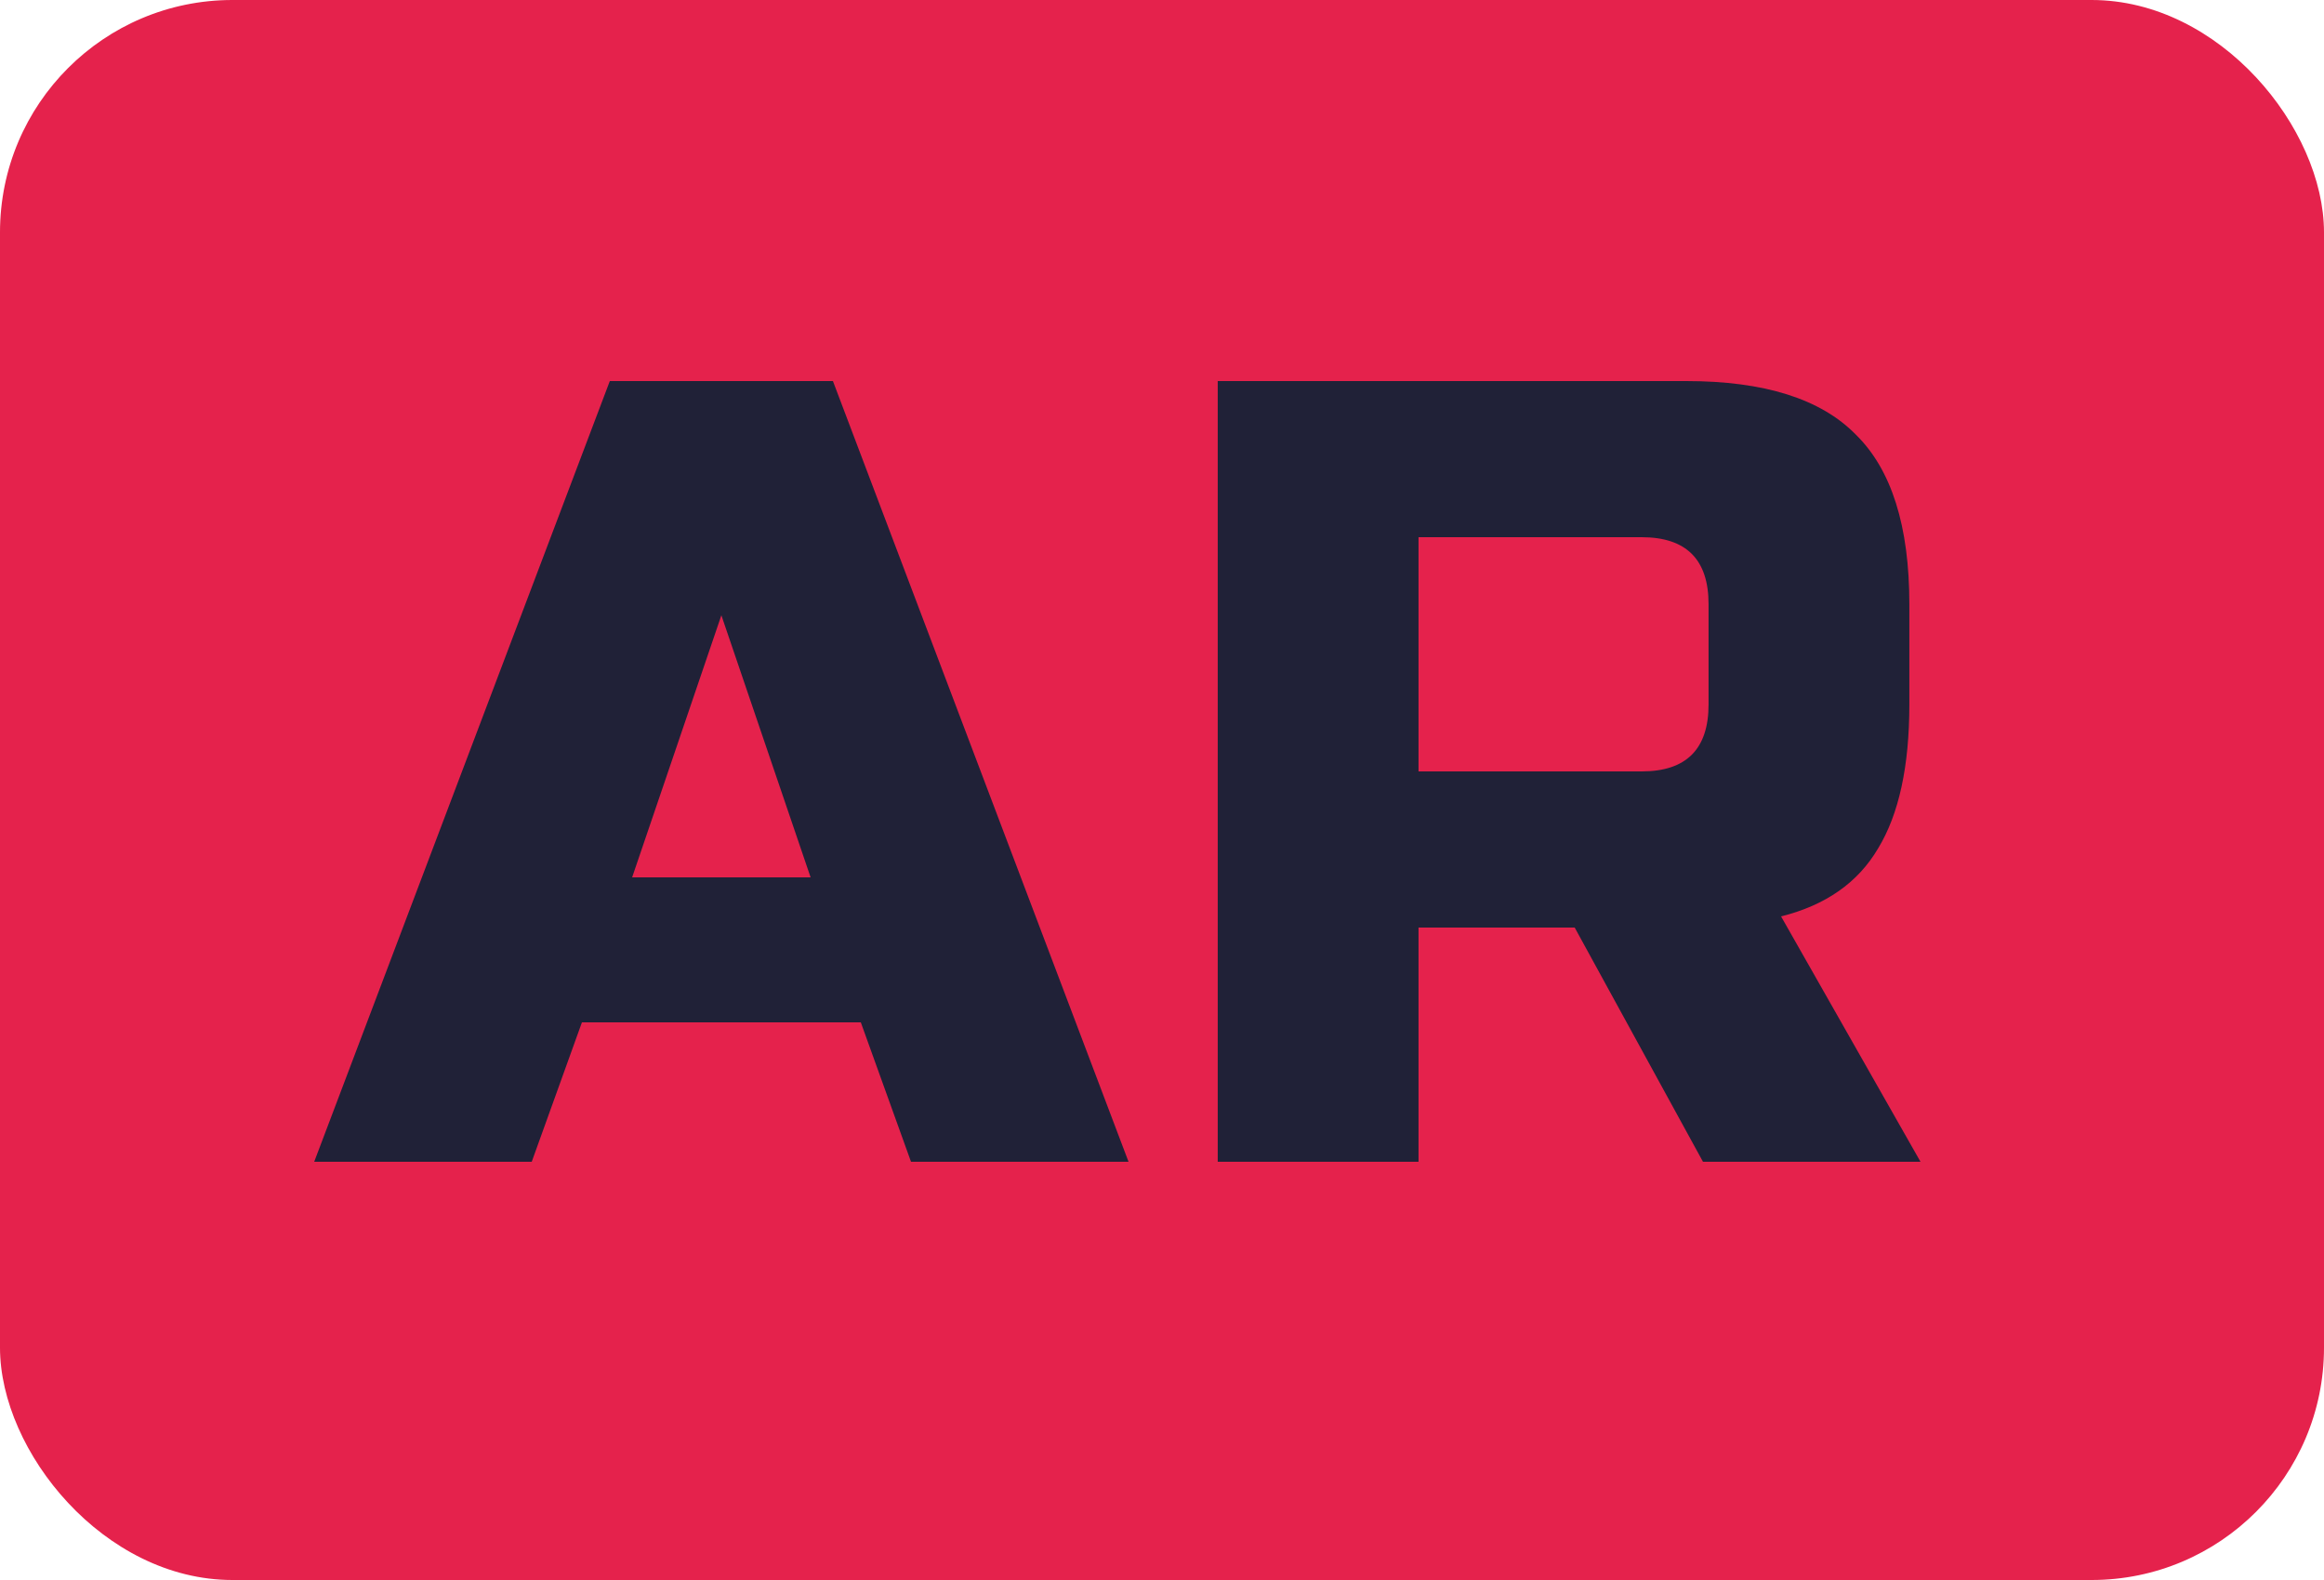
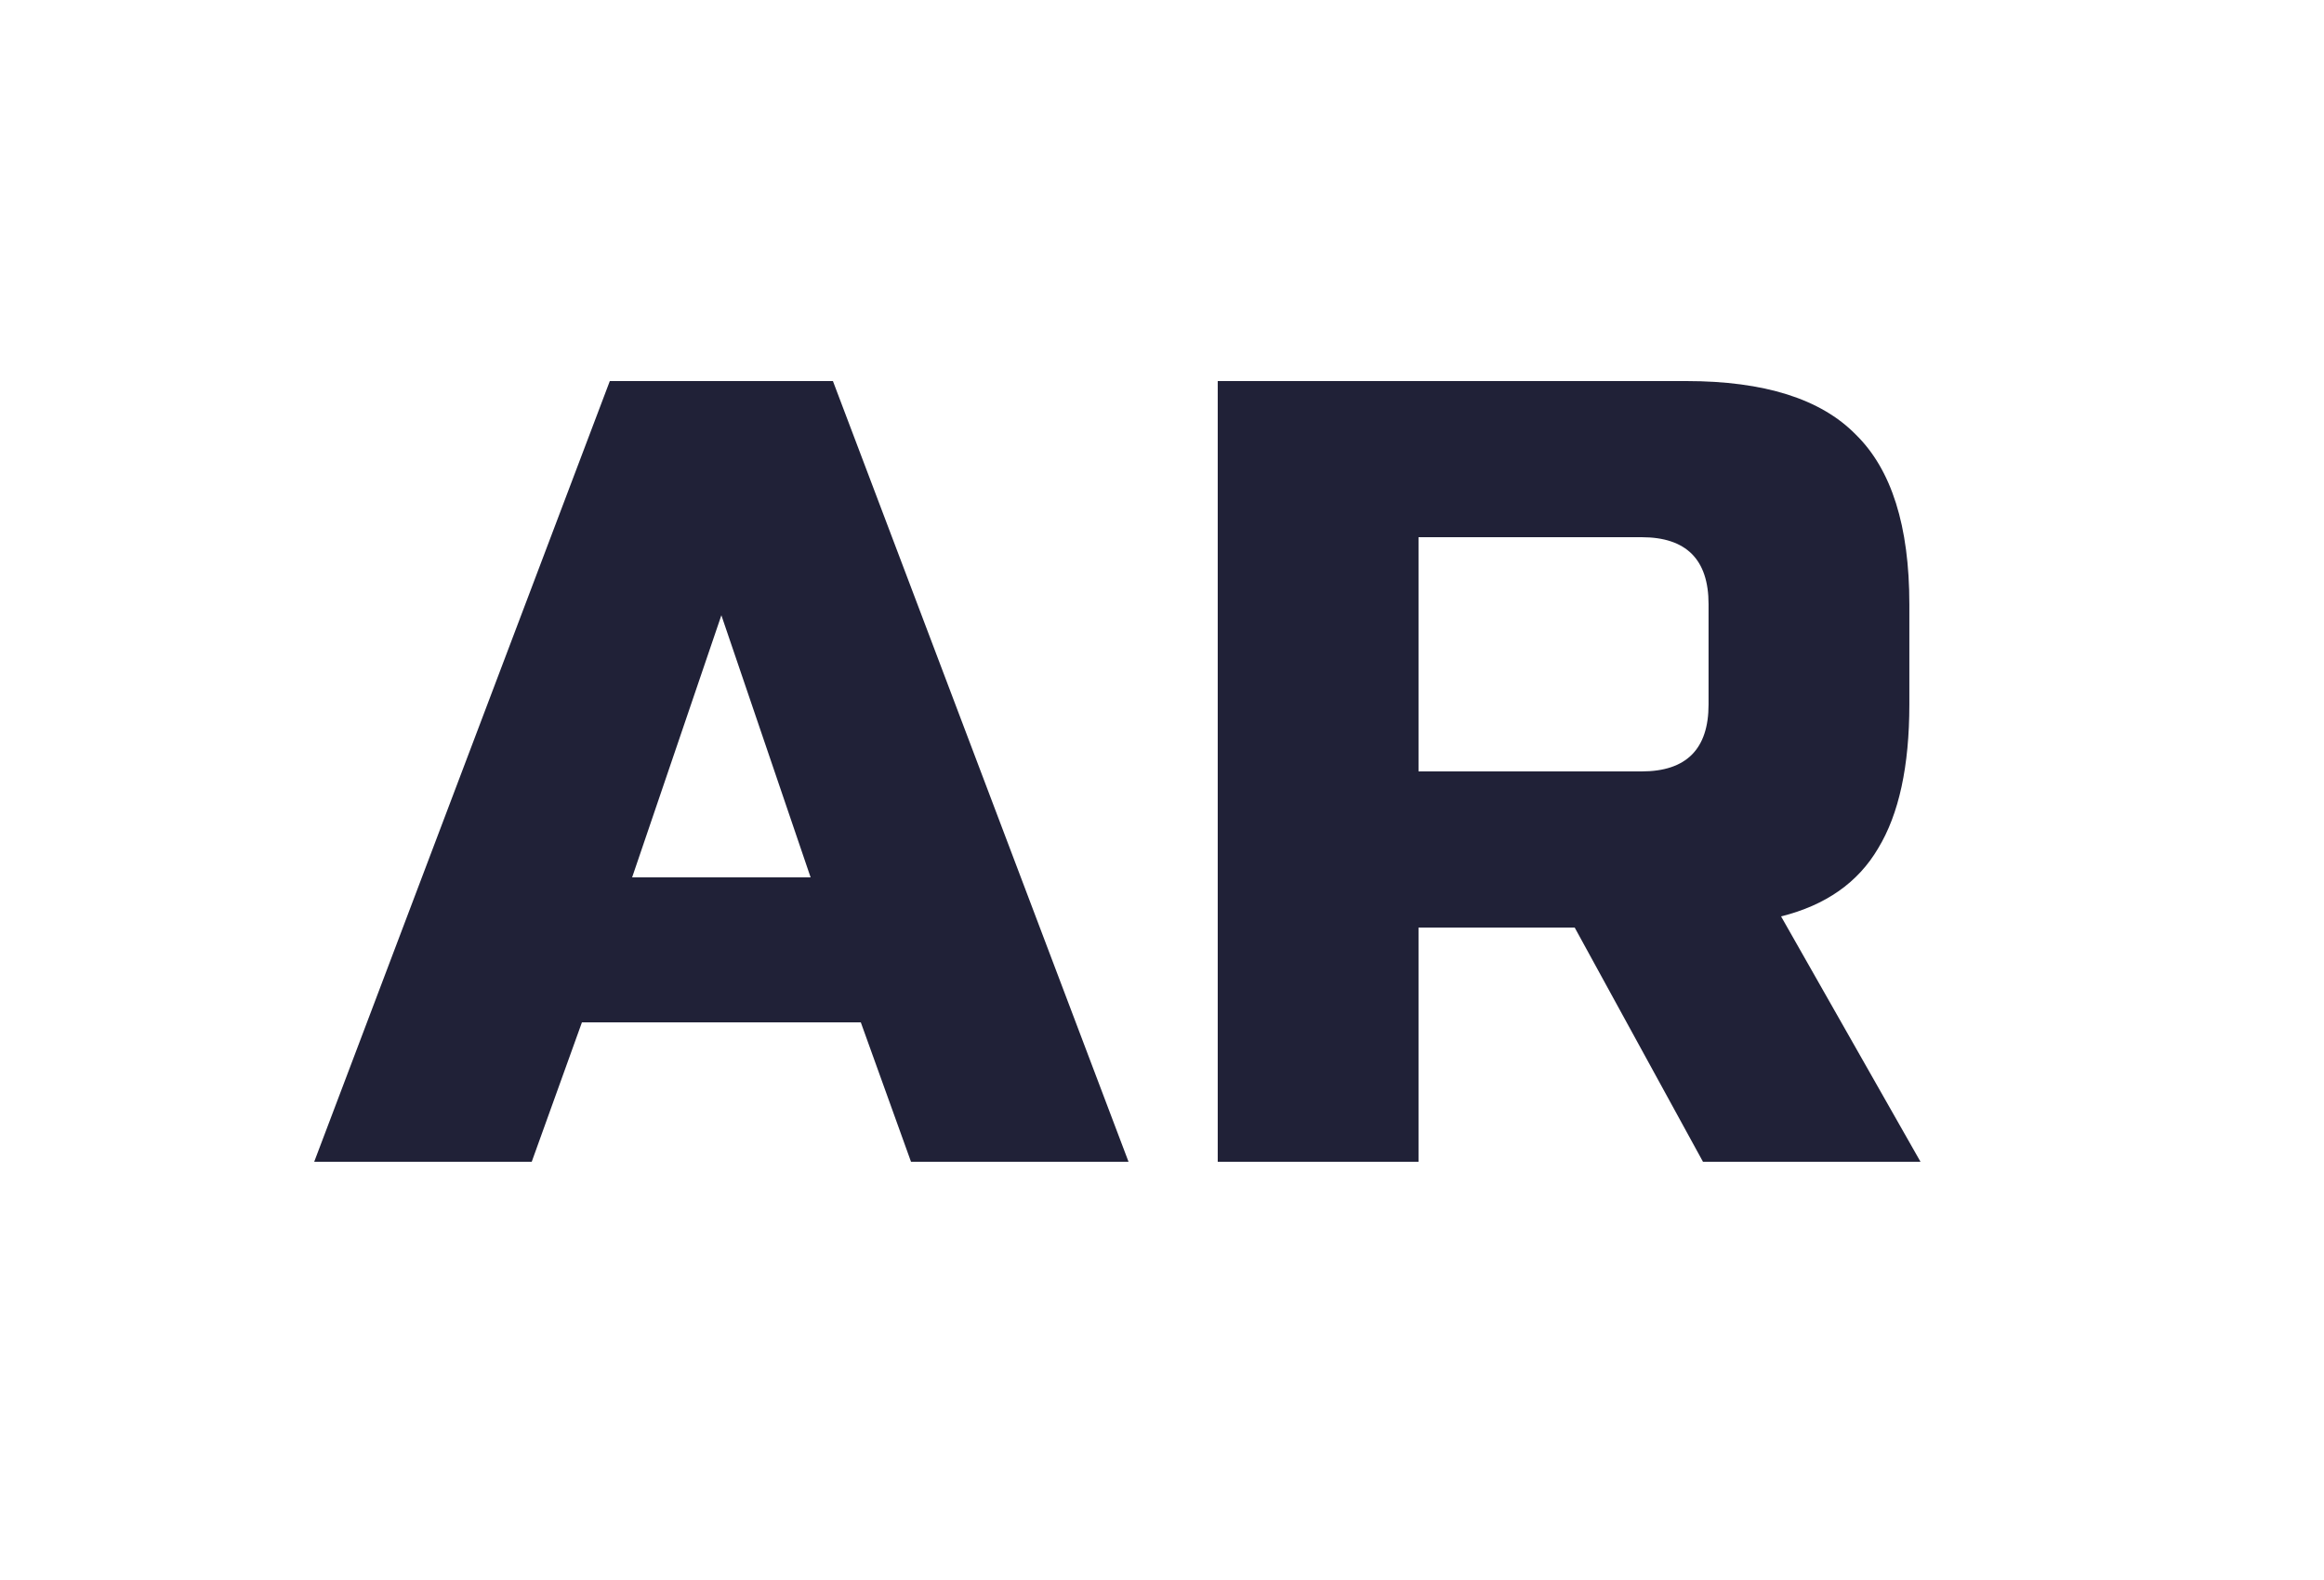
<svg xmlns="http://www.w3.org/2000/svg" width="50" height="34" viewBox="0 0 50 34" fill="none">
-   <rect width="50" height="34" rx="5" fill="#E5224C" />
  <path d="M11.44 25H6.76L13.12 8.2H17.92L24.28 25H19.6L18.52 22H12.52L11.44 25ZM13.6 18.88H17.44L15.52 13.24L13.6 18.88ZM26.199 8.2H36.279C37.959 8.2 39.175 8.584 39.927 9.352C40.695 10.104 41.079 11.32 41.079 13V15.16C41.079 16.488 40.855 17.52 40.407 18.256C39.975 18.992 39.279 19.48 38.319 19.72L41.319 25H36.639L33.879 19.96H30.519V25H26.199V8.2ZM36.759 13C36.759 12.04 36.279 11.56 35.319 11.56H30.519V16.6H35.319C36.279 16.6 36.759 16.12 36.759 15.16V13Z" fill="#202137" />
</svg>